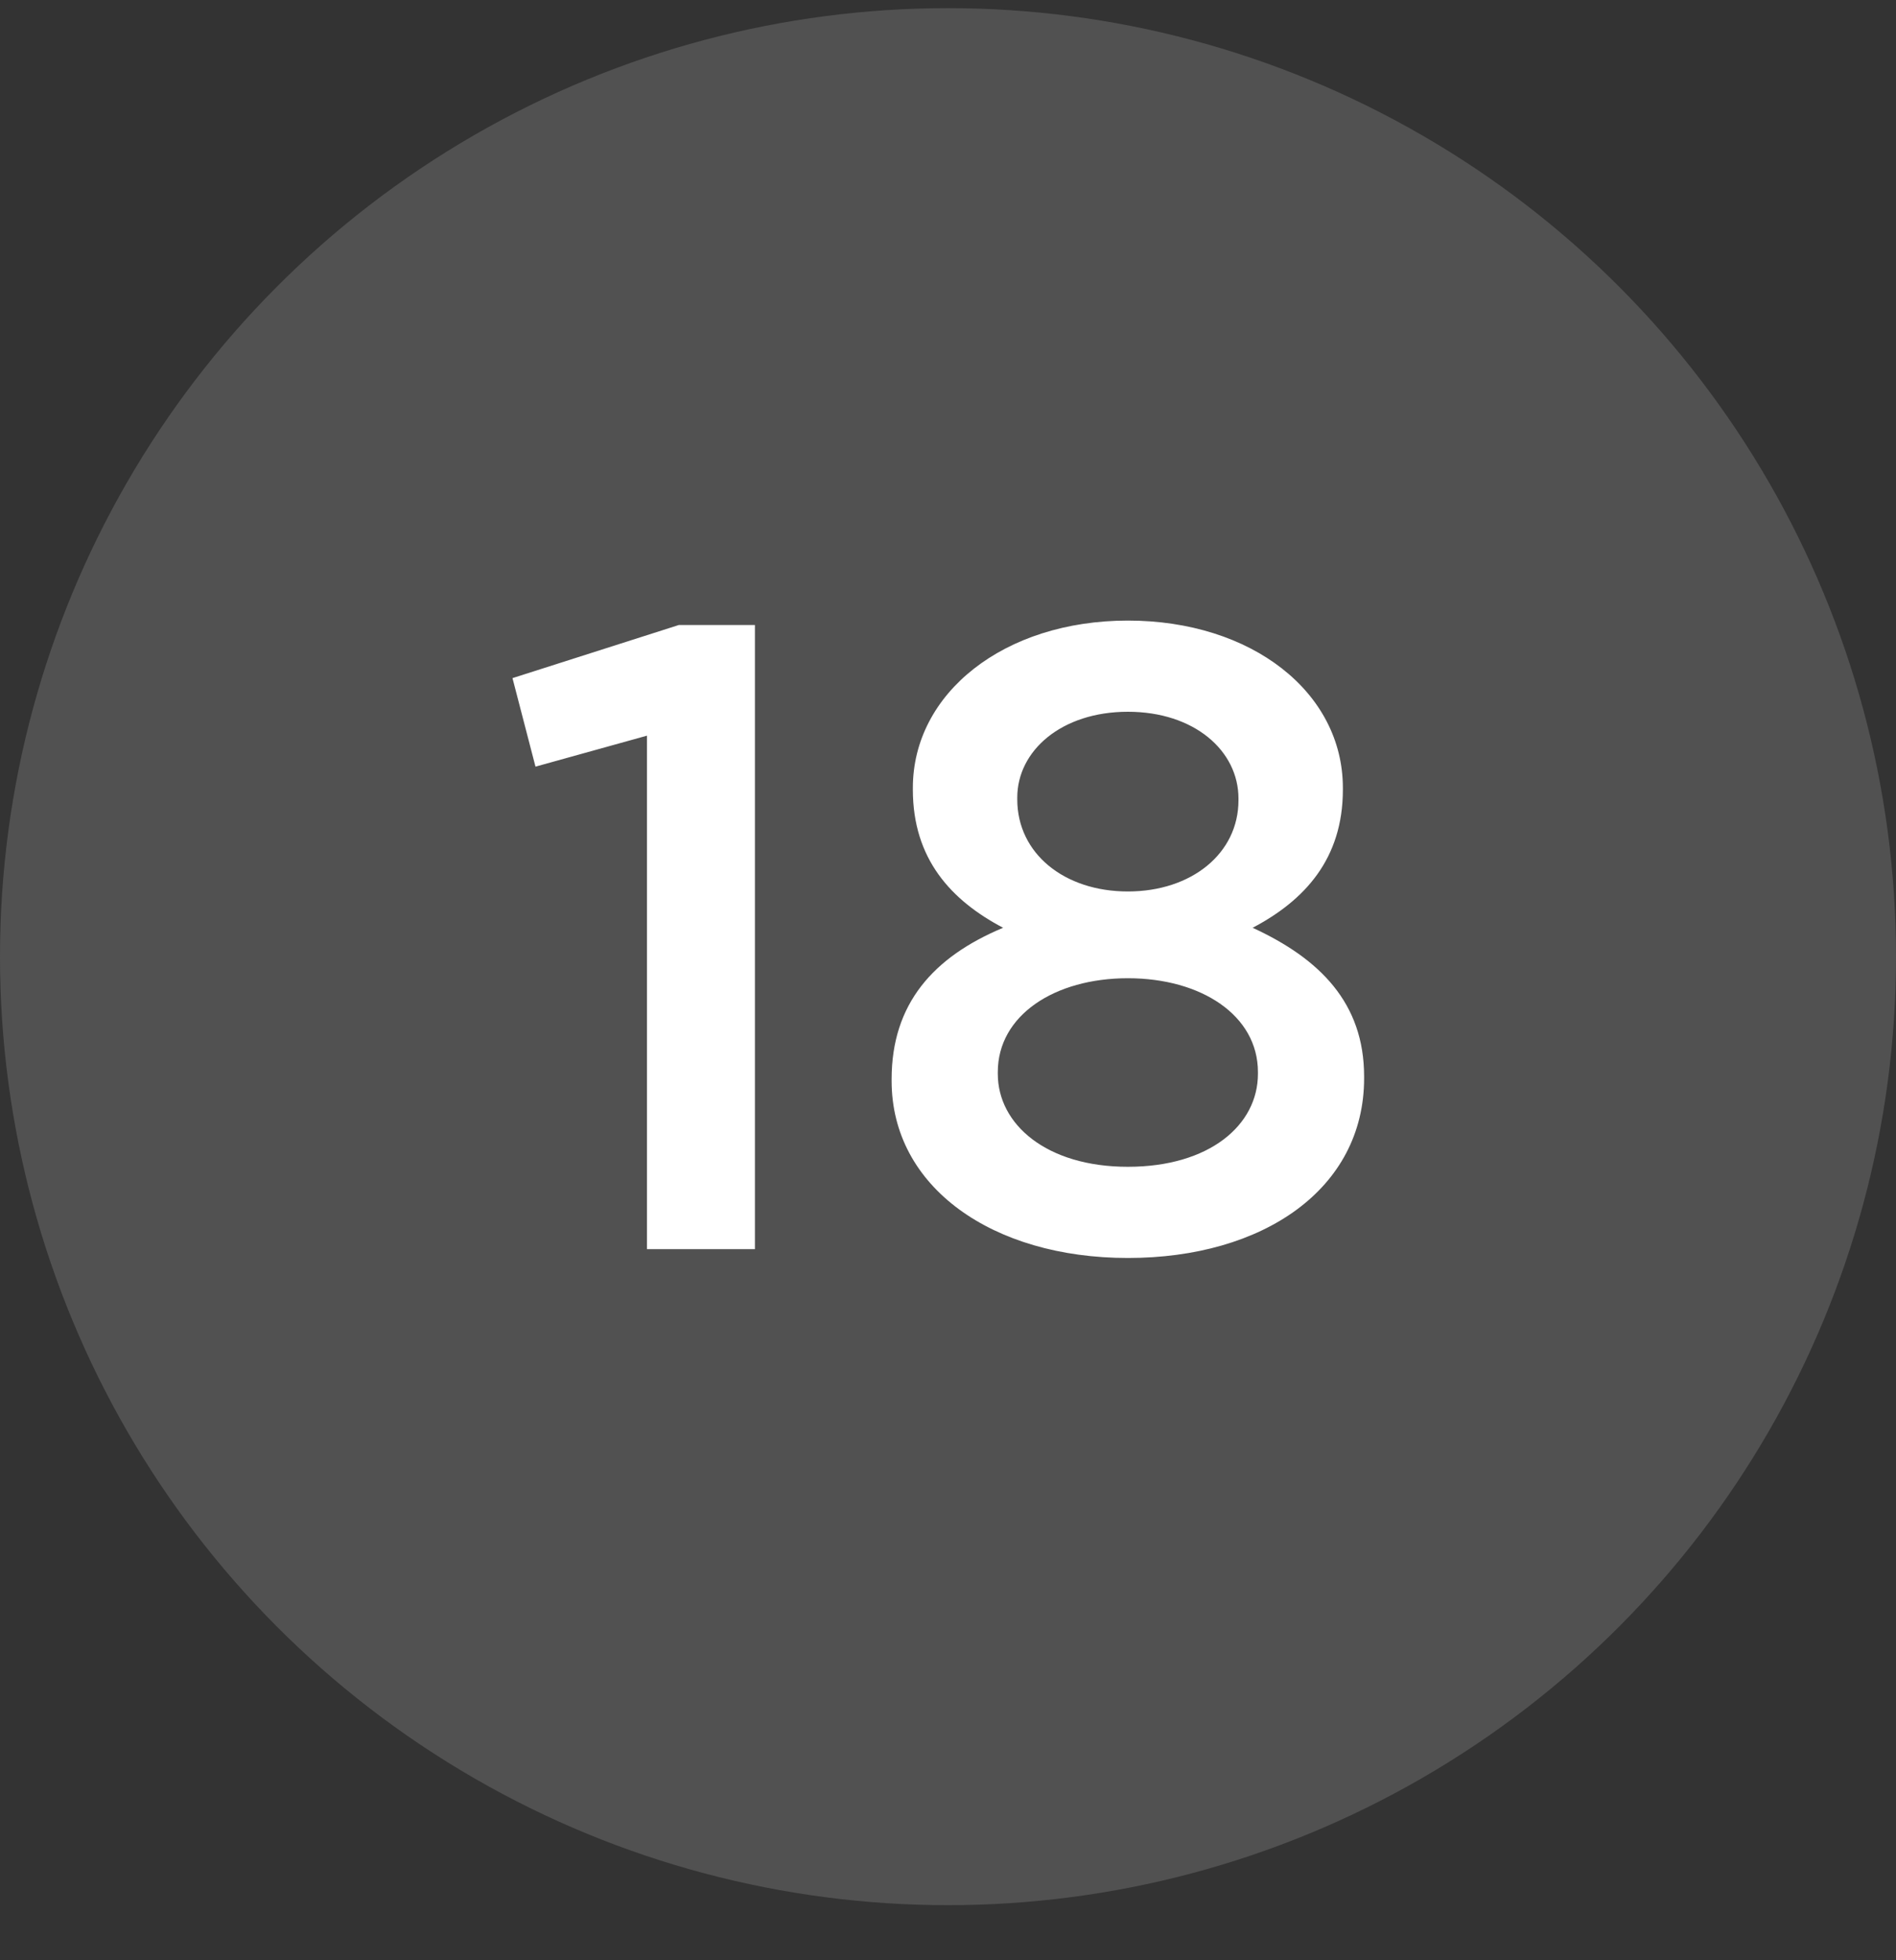
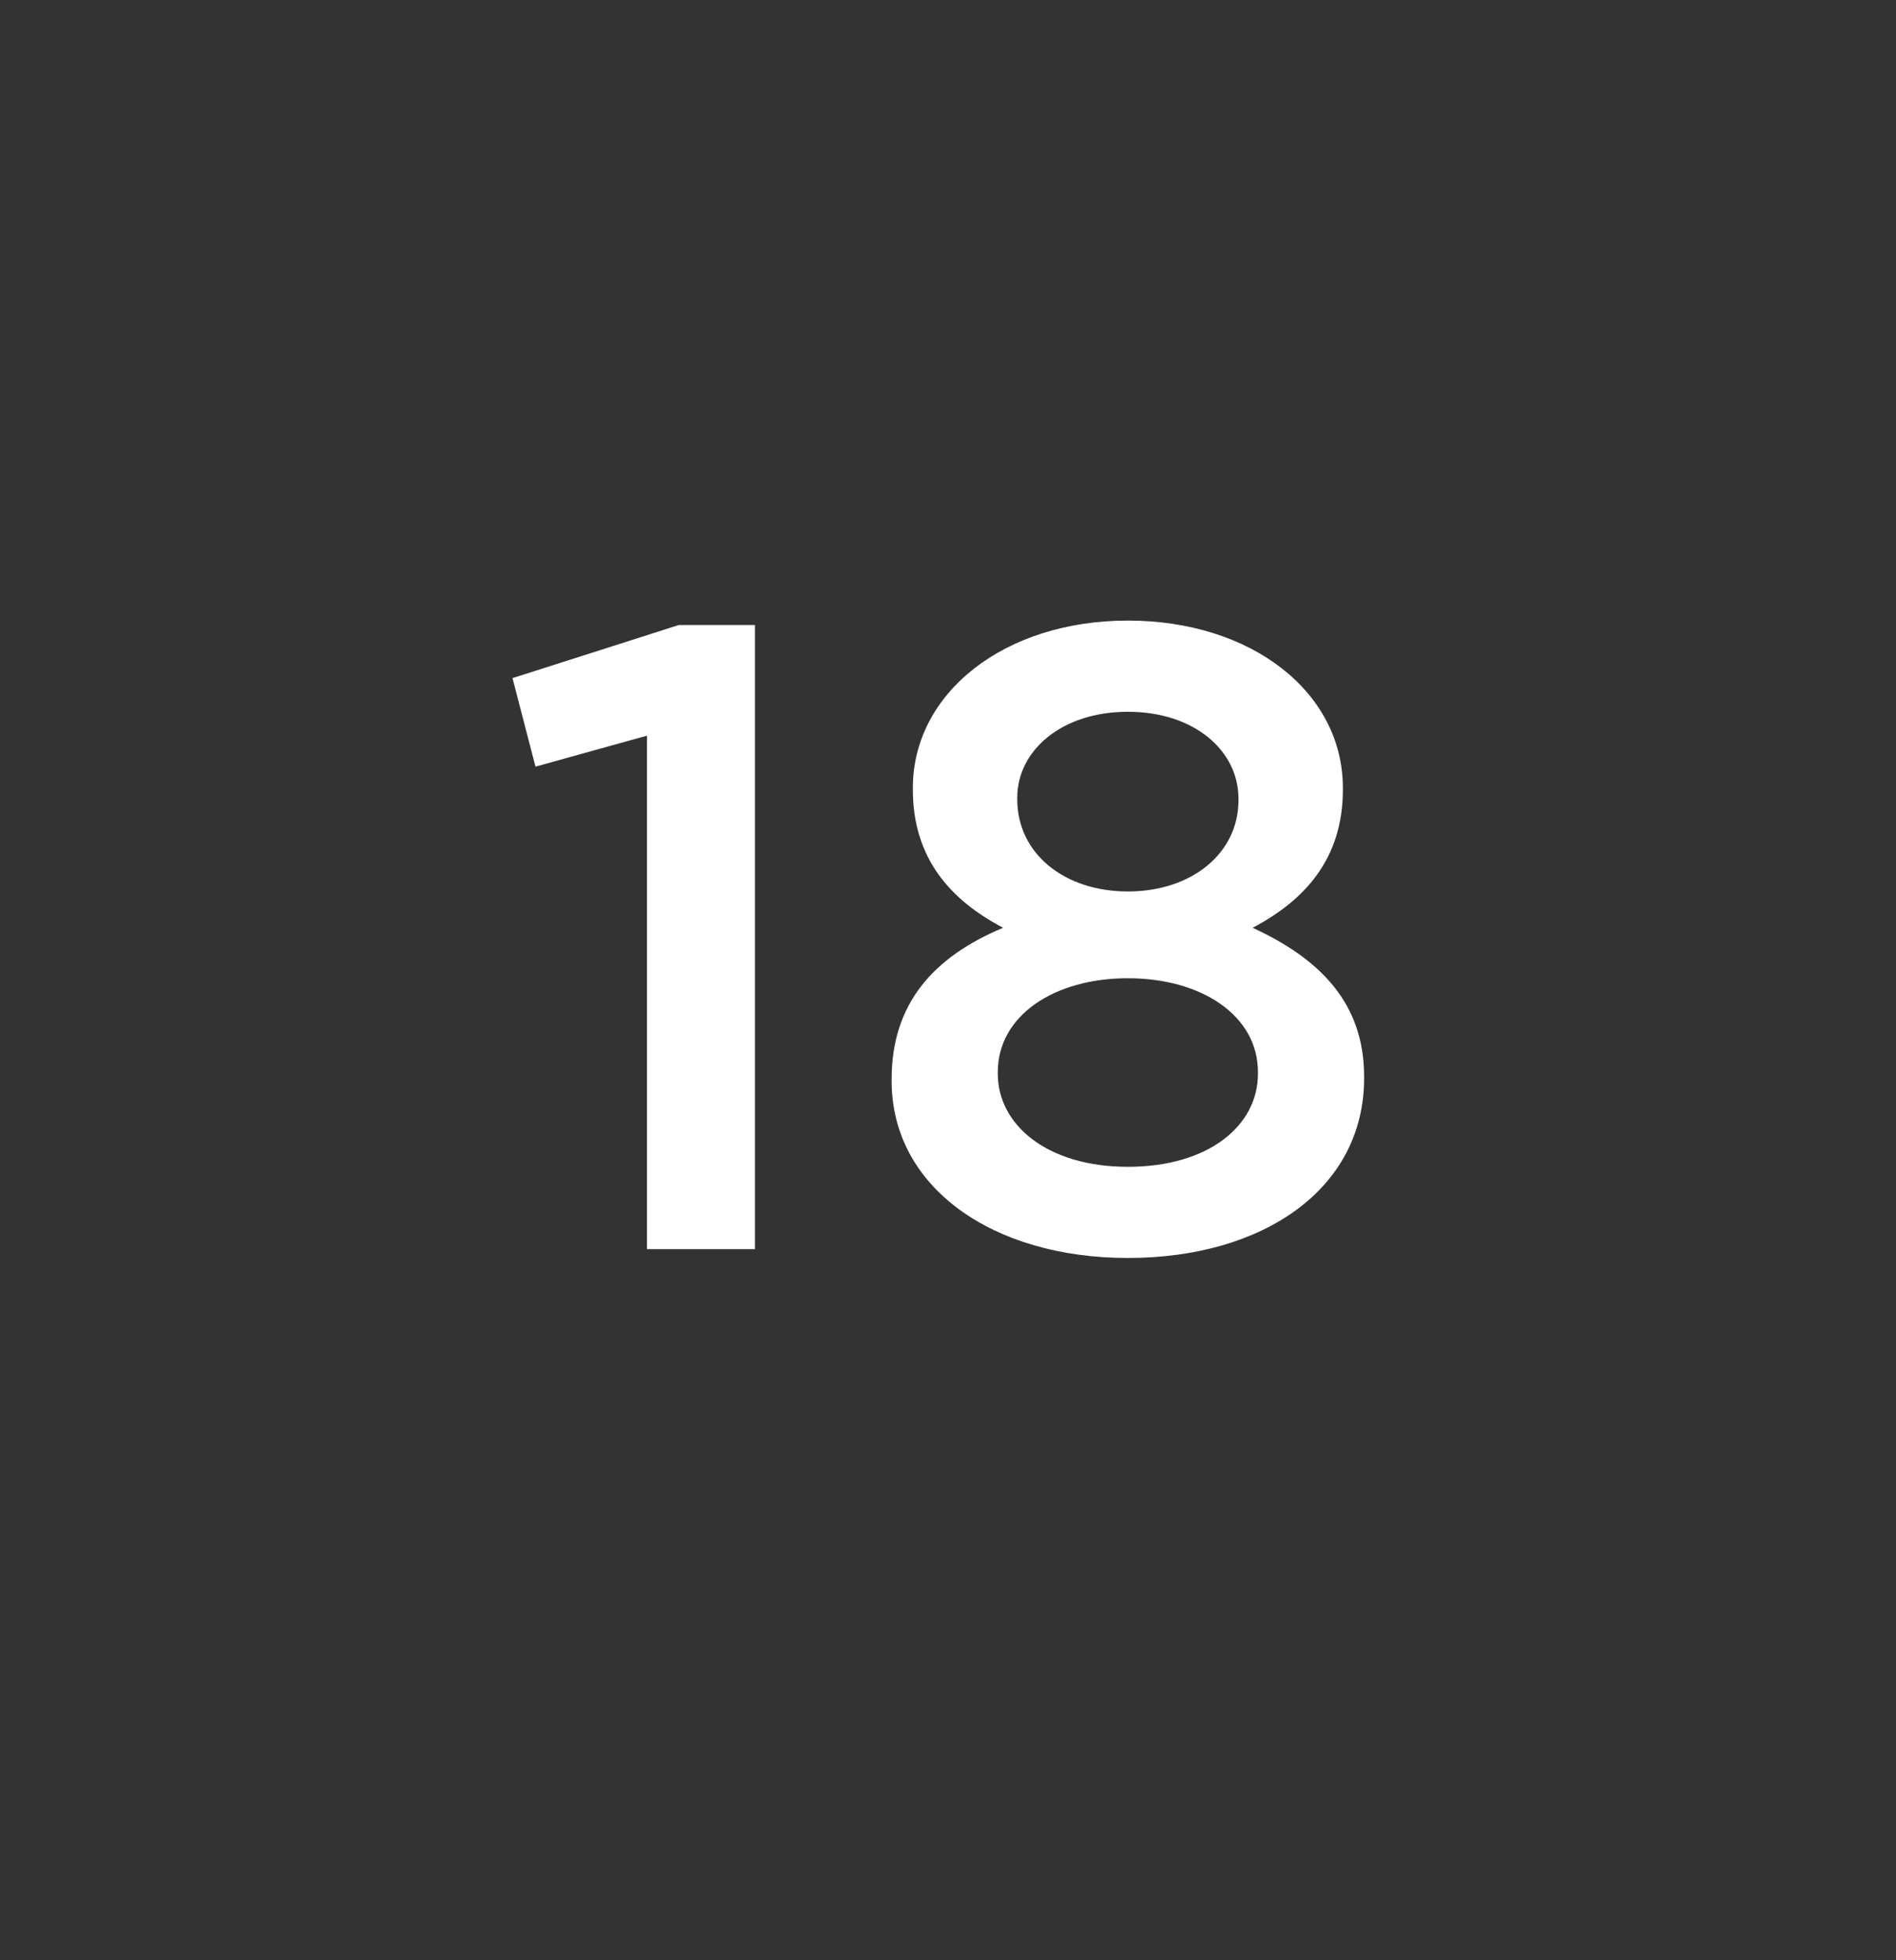
<svg xmlns="http://www.w3.org/2000/svg" width="30" height="31" viewBox="0 0 30 31" fill="none">
  <rect x="0" y="0" width="30" height="31" fill="#333333" stroke="none" />
-   <circle cx="15" cy="15.129" r="15" fill="#5E5E5E" fill-opacity="0.7" />
  <path d="M10.237 19.754H11.945V9.884H10.741L8.109 10.724L8.473 12.124L10.237 11.634V19.754ZM17.846 19.894C19.988 19.894 21.584 18.802 21.584 17.052V17.024C21.584 15.862 20.884 15.162 19.82 14.672C20.646 14.238 21.248 13.58 21.248 12.488V12.46C21.248 10.948 19.806 9.814 17.846 9.814C15.886 9.814 14.444 10.962 14.444 12.46V12.488C14.444 13.58 15.046 14.238 15.872 14.672C14.766 15.134 14.108 15.876 14.108 17.066V17.094C14.108 18.774 15.704 19.894 17.846 19.894ZM17.846 14.098C16.838 14.098 16.096 13.496 16.096 12.642V12.614C16.096 11.872 16.796 11.256 17.846 11.256C18.896 11.256 19.596 11.872 19.596 12.628V12.656C19.596 13.496 18.854 14.098 17.846 14.098ZM17.846 18.452C16.558 18.452 15.788 17.78 15.788 16.982V16.954C15.788 16.058 16.684 15.47 17.846 15.47C19.008 15.47 19.904 16.058 19.904 16.954V16.982C19.904 17.794 19.134 18.452 17.846 18.452Z" fill="white" />
</svg>